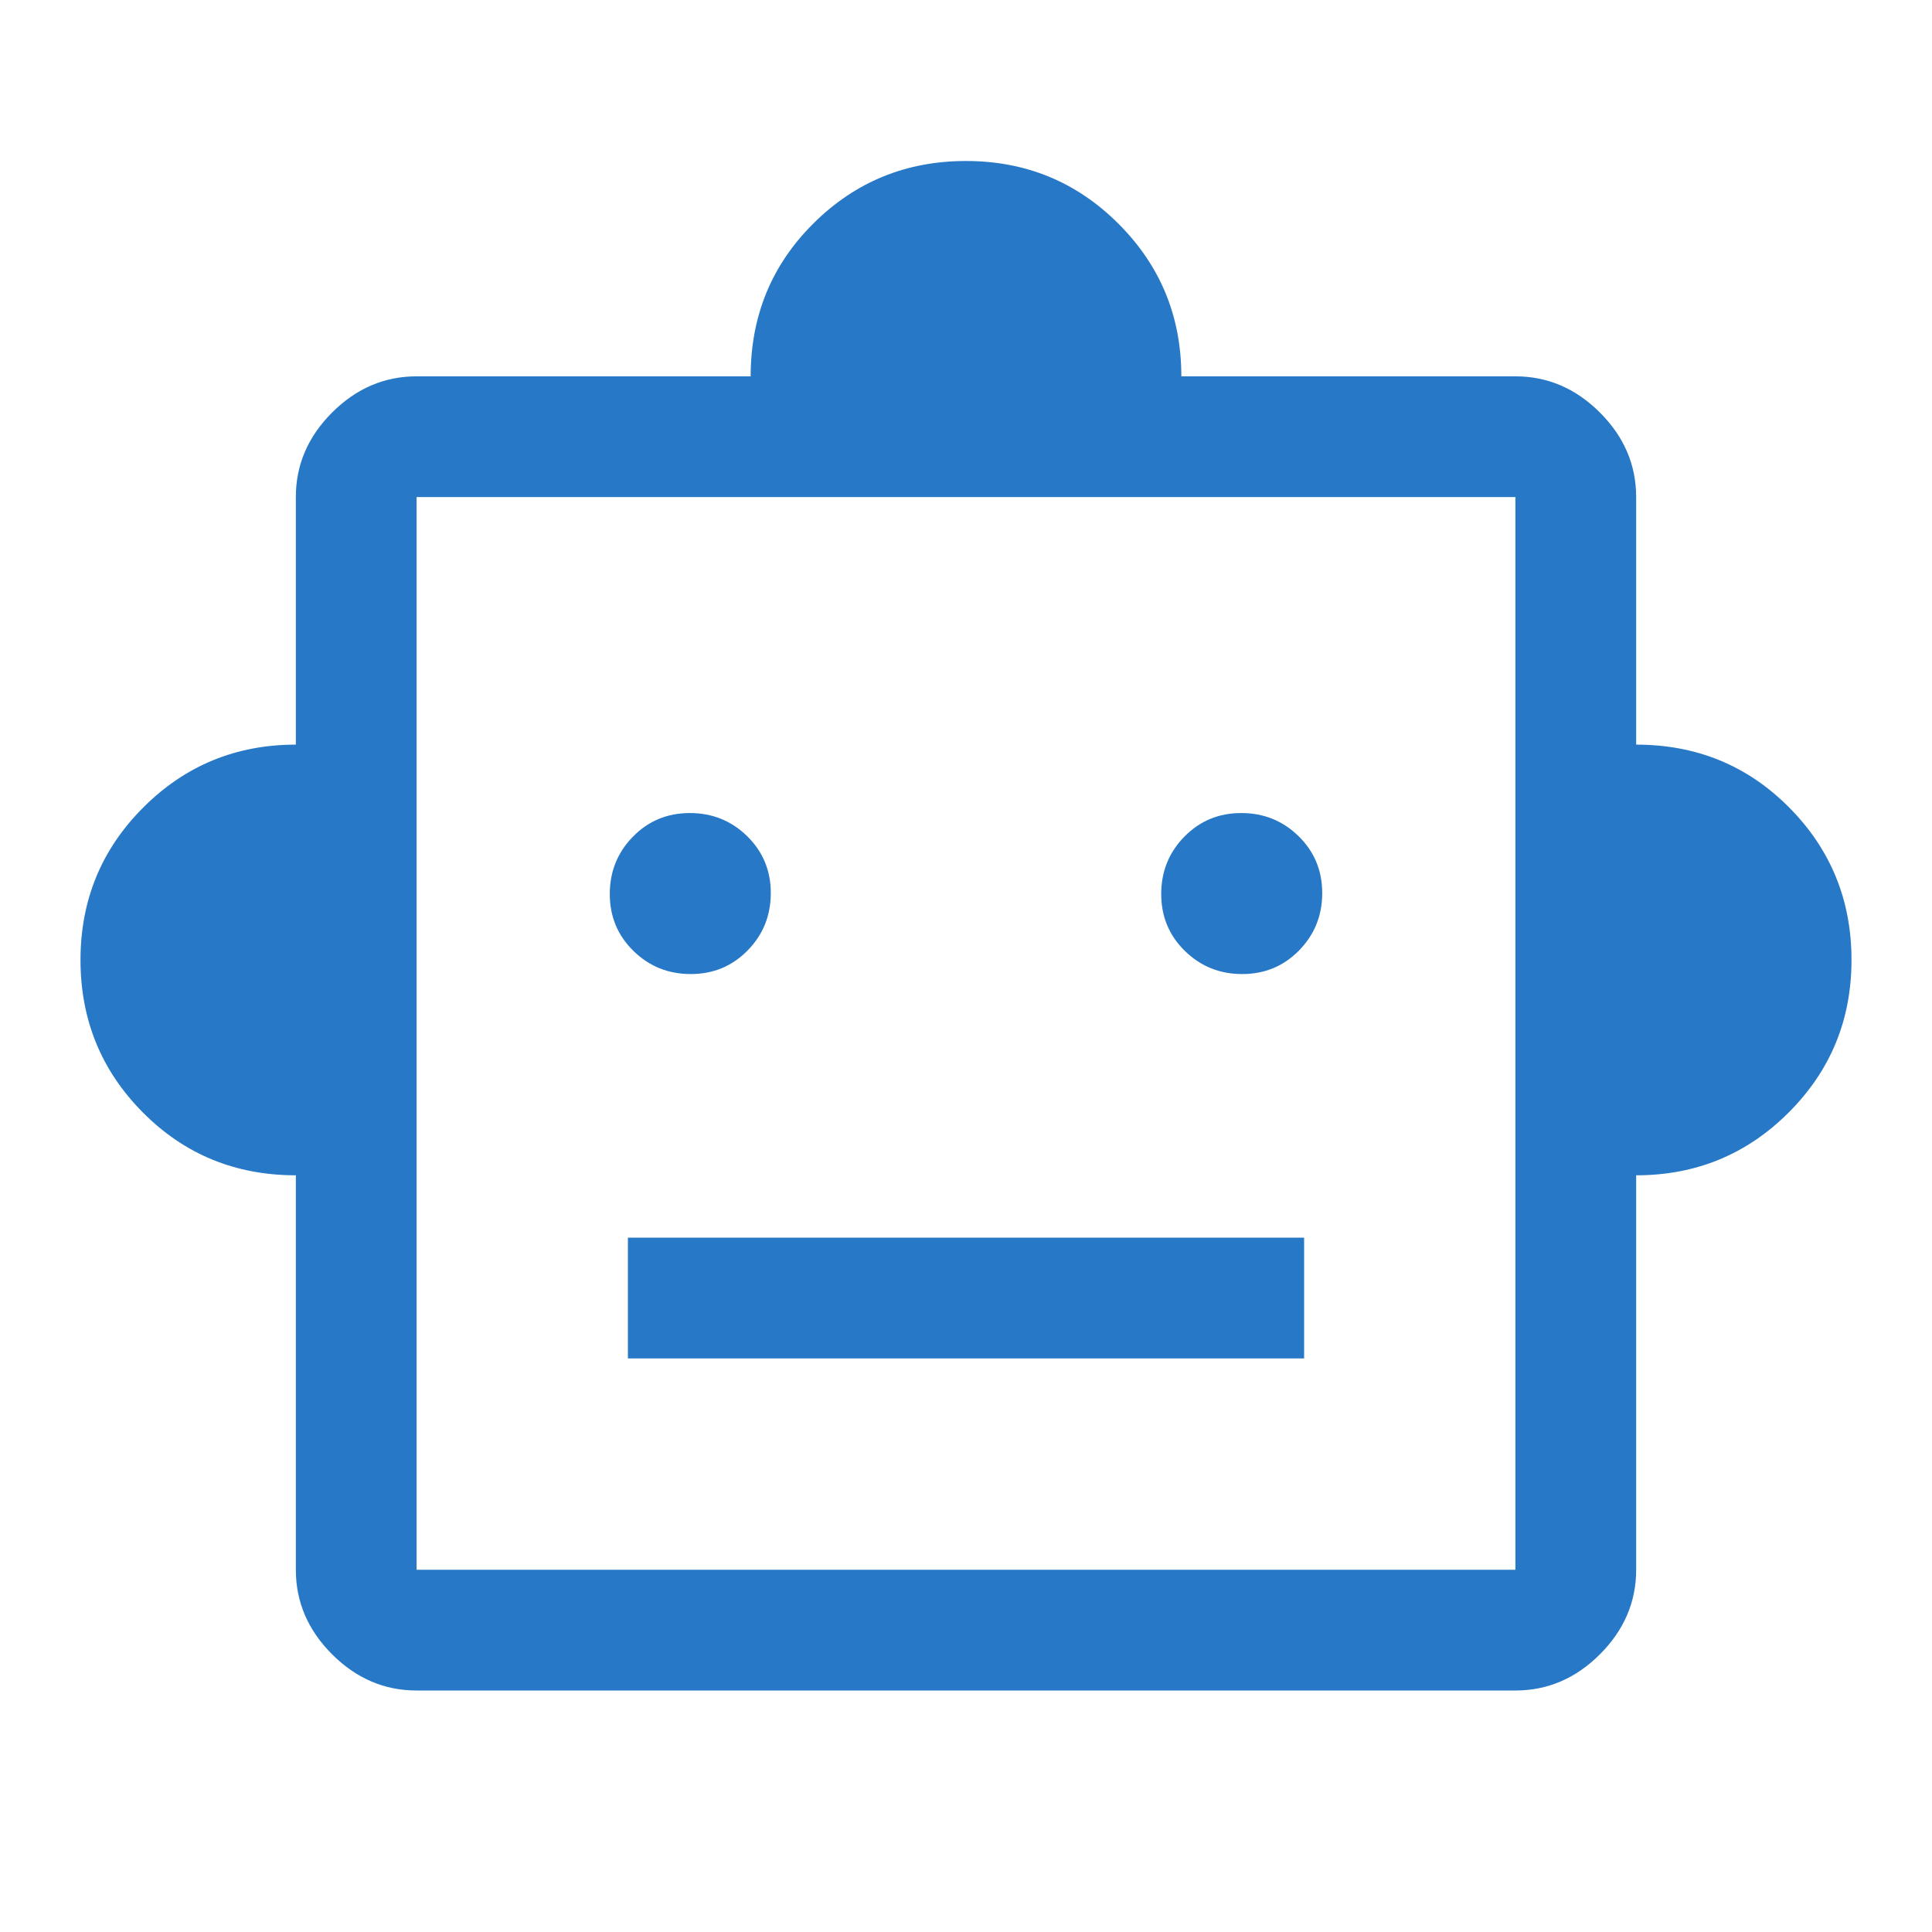
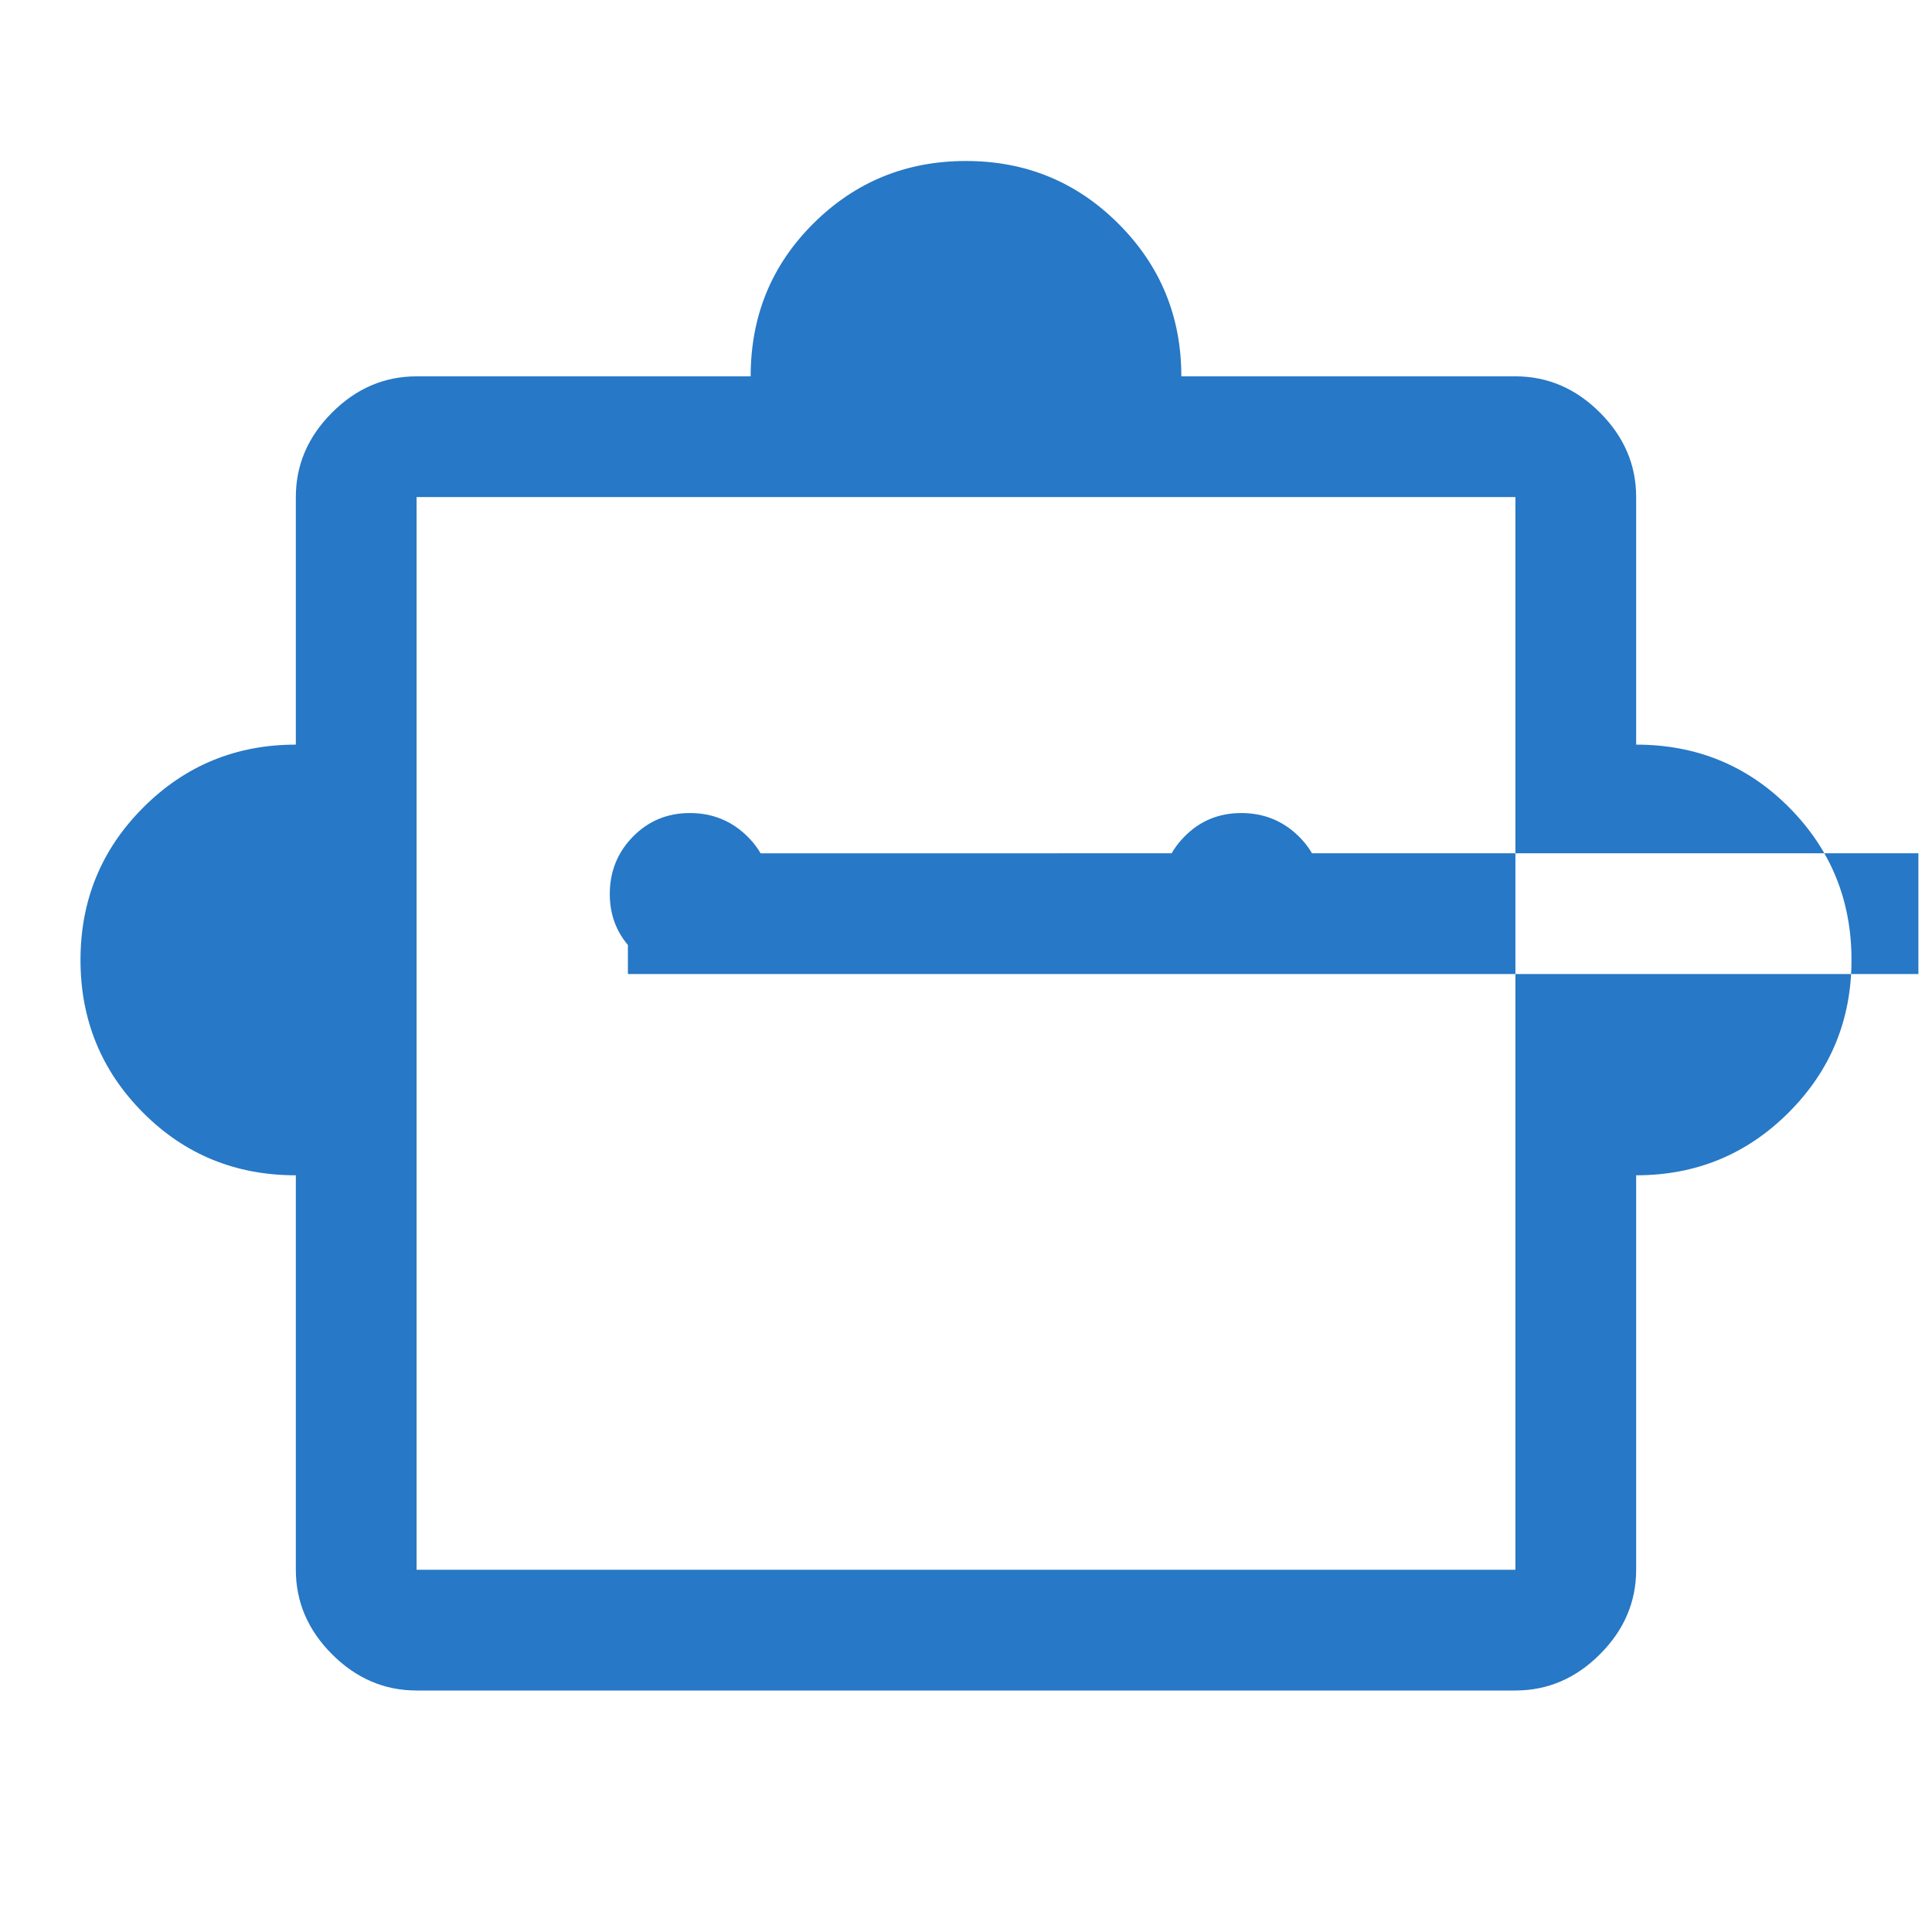
<svg xmlns="http://www.w3.org/2000/svg" height="48px" viewBox="0 -960 960 960" width="48px" fill="#2778c6">
-   <path d="M147-376q-45 0-76-31.21T40-483q0-44.58 31.21-75.79Q102.42-590 147-590v-123q0-24 18-42t42-18h166q0-45 31.21-76T480-880q44.58 0 75.79 31.21Q587-817.58 587-773h166q24 0 42 18t18 42v123q45 0 76 31.21T920-483q0 44.58-31.21 75.79Q857.58-376 813-376v196q0 24-18 42t-42 18H207q-24 0-42-18t-18-42v-196Zm196.24-100q16.76 0 28.26-11.74 11.5-11.73 11.5-28.5 0-16.76-11.74-28.26-11.73-11.5-28.5-11.5-16.76 0-28.26 11.74-11.5 11.73-11.5 28.5 0 16.76 11.74 28.26 11.73 11.5 28.5 11.5Zm274 0q16.76 0 28.26-11.74 11.5-11.73 11.5-28.5 0-16.76-11.74-28.26-11.73-11.5-28.5-11.5-16.76 0-28.26 11.74-11.5 11.73-11.5 28.5 0 16.76 11.74 28.26 11.73 11.5 28.5 11.5ZM312-285h336v-60H312v60ZM207-180h546v-533H207v533Zm273-267Z" />
+   <path d="M147-376q-45 0-76-31.21T40-483q0-44.58 31.21-75.79Q102.42-590 147-590v-123q0-24 18-42t42-18h166q0-45 31.21-76T480-880q44.58 0 75.79 31.21Q587-817.58 587-773h166q24 0 42 18t18 42v123q45 0 76 31.21T920-483q0 44.58-31.21 75.79Q857.58-376 813-376v196q0 24-18 42t-42 18H207q-24 0-42-18t-18-42v-196Zm196.24-100q16.76 0 28.26-11.74 11.5-11.73 11.5-28.5 0-16.76-11.74-28.26-11.73-11.5-28.5-11.5-16.76 0-28.26 11.74-11.5 11.73-11.5 28.5 0 16.76 11.74 28.26 11.73 11.5 28.5 11.5Zm274 0q16.76 0 28.26-11.74 11.5-11.73 11.5-28.5 0-16.76-11.74-28.26-11.73-11.5-28.5-11.5-16.76 0-28.26 11.74-11.5 11.73-11.5 28.5 0 16.76 11.74 28.26 11.73 11.5 28.5 11.5Zh336v-60H312v60ZM207-180h546v-533H207v533Zm273-267Z" />
</svg>